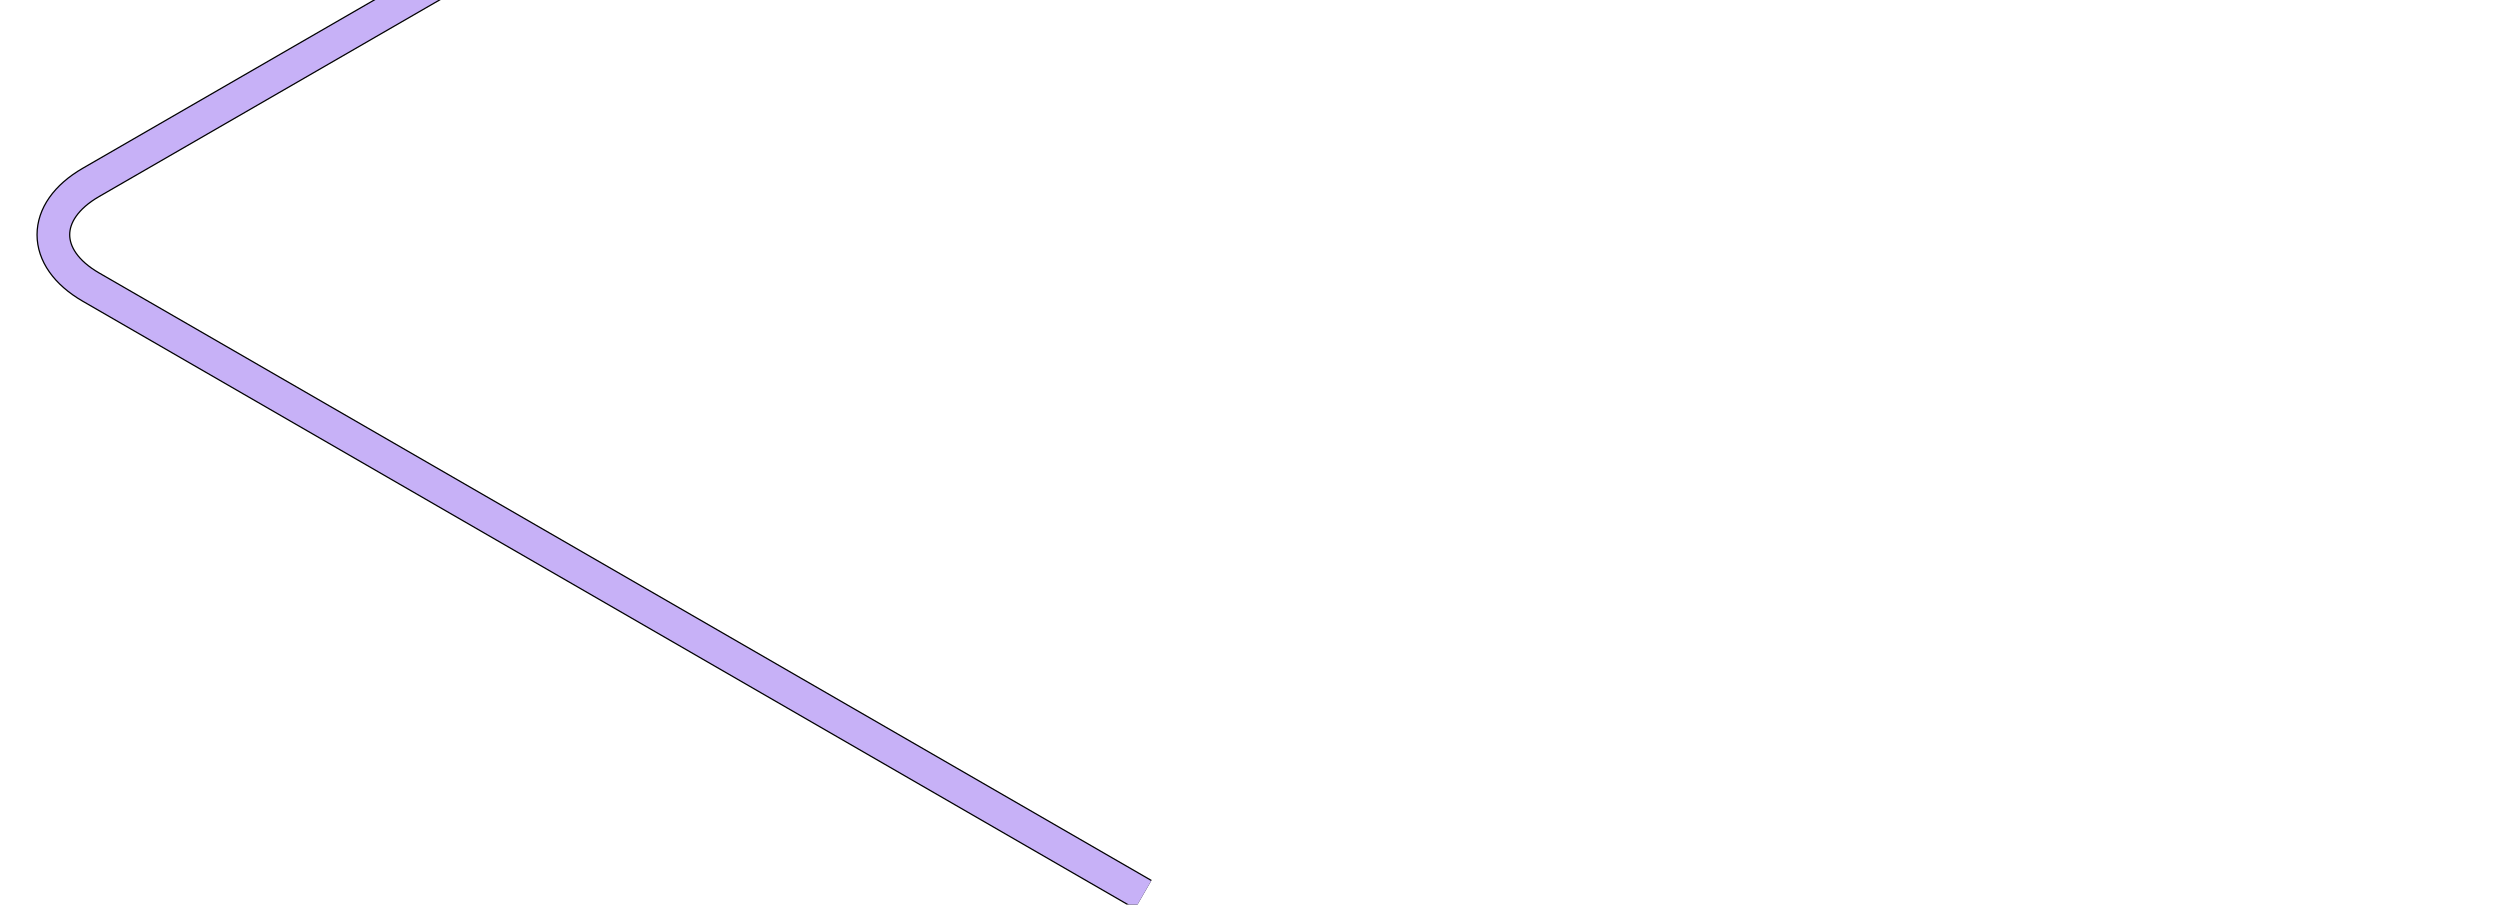
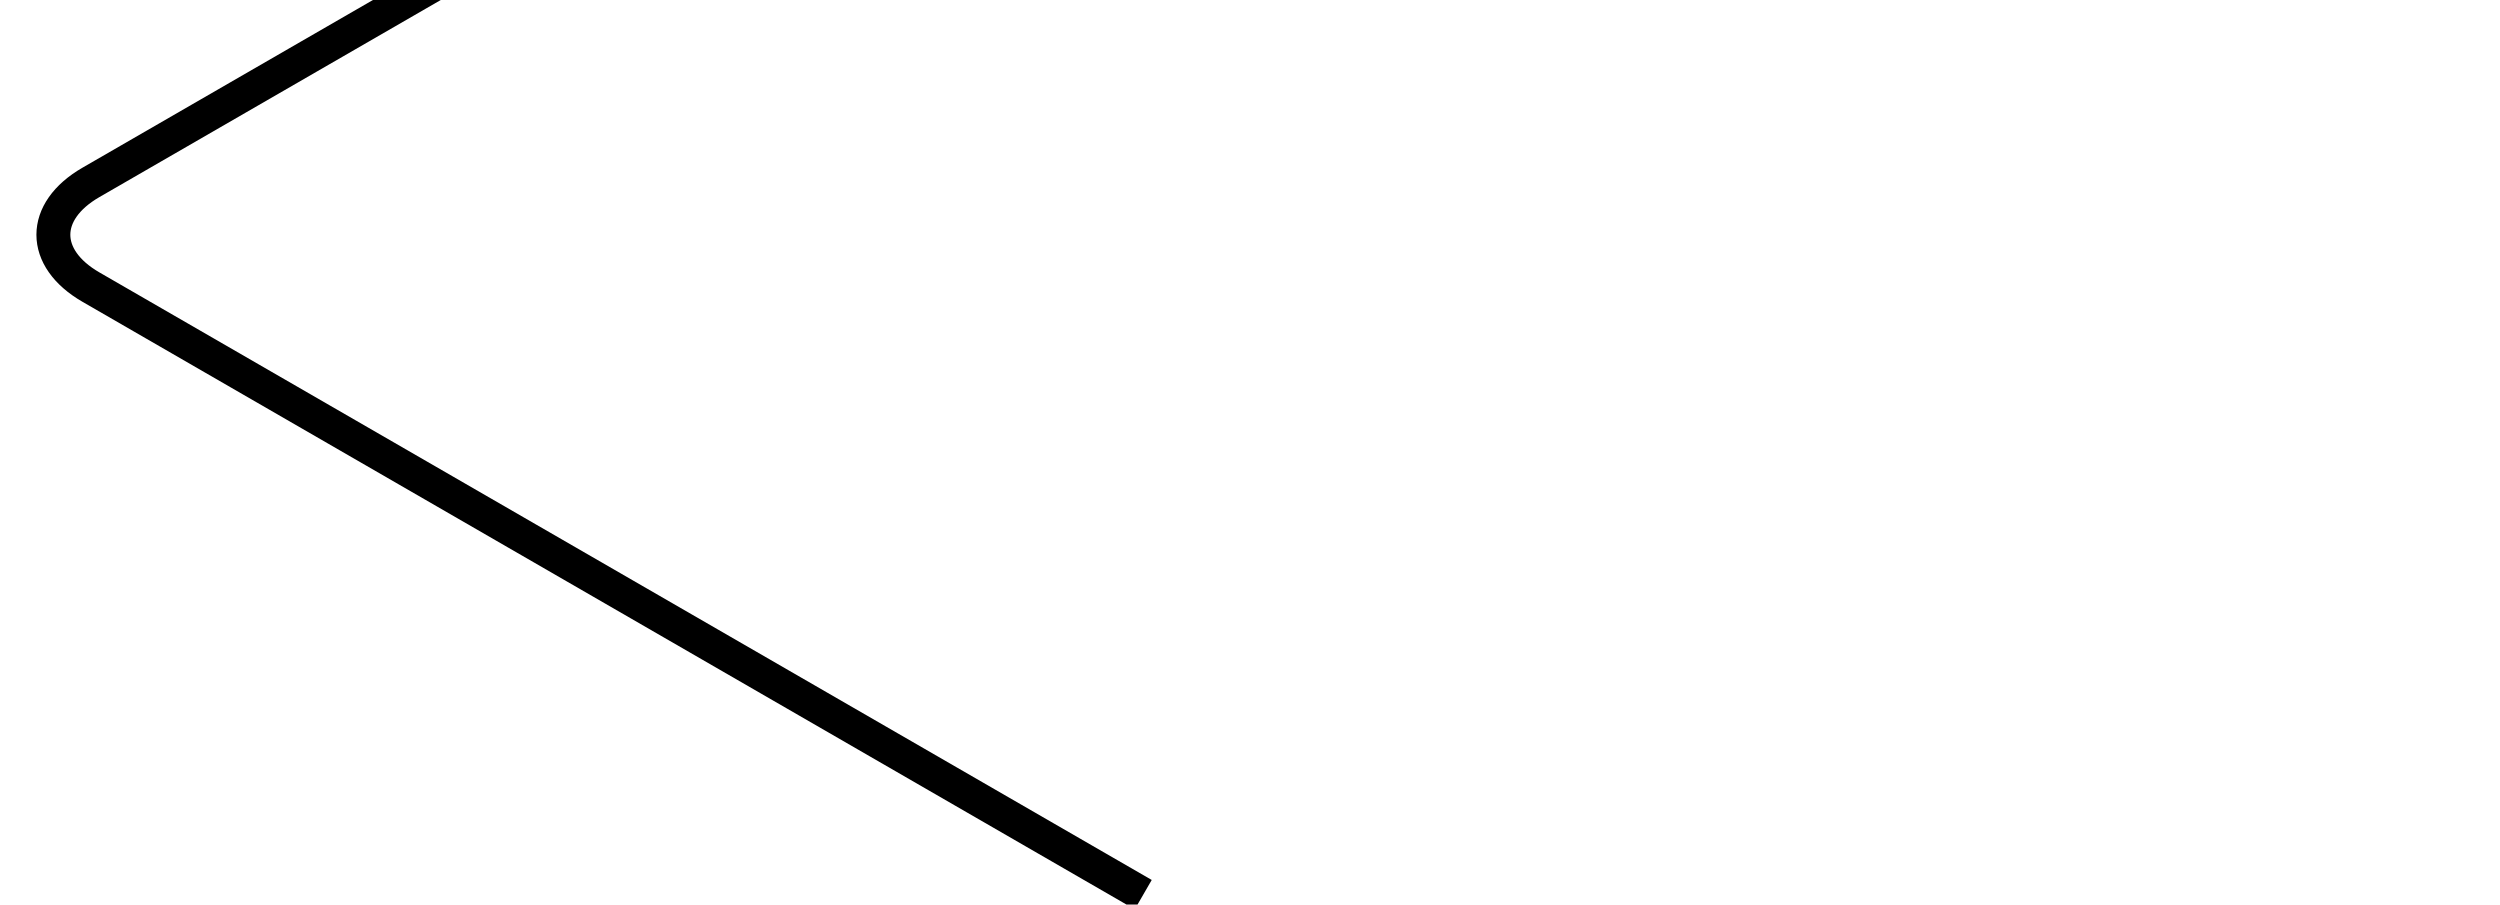
<svg xmlns="http://www.w3.org/2000/svg" width="1194" height="432" viewBox="0 0 1194 432" fill="none">
  <path d="M546.015 427.284L43.427 137.115C19.512 123.307 19.512 100.922 43.427 87.115L648.111 -262" stroke="black" stroke-width="16.2" />
-   <path d="M546.015 427.284L43.427 137.115C19.512 123.307 19.512 100.922 43.427 87.115L648.111 -262" stroke="#C7B1F7" stroke-width="15" />
</svg>